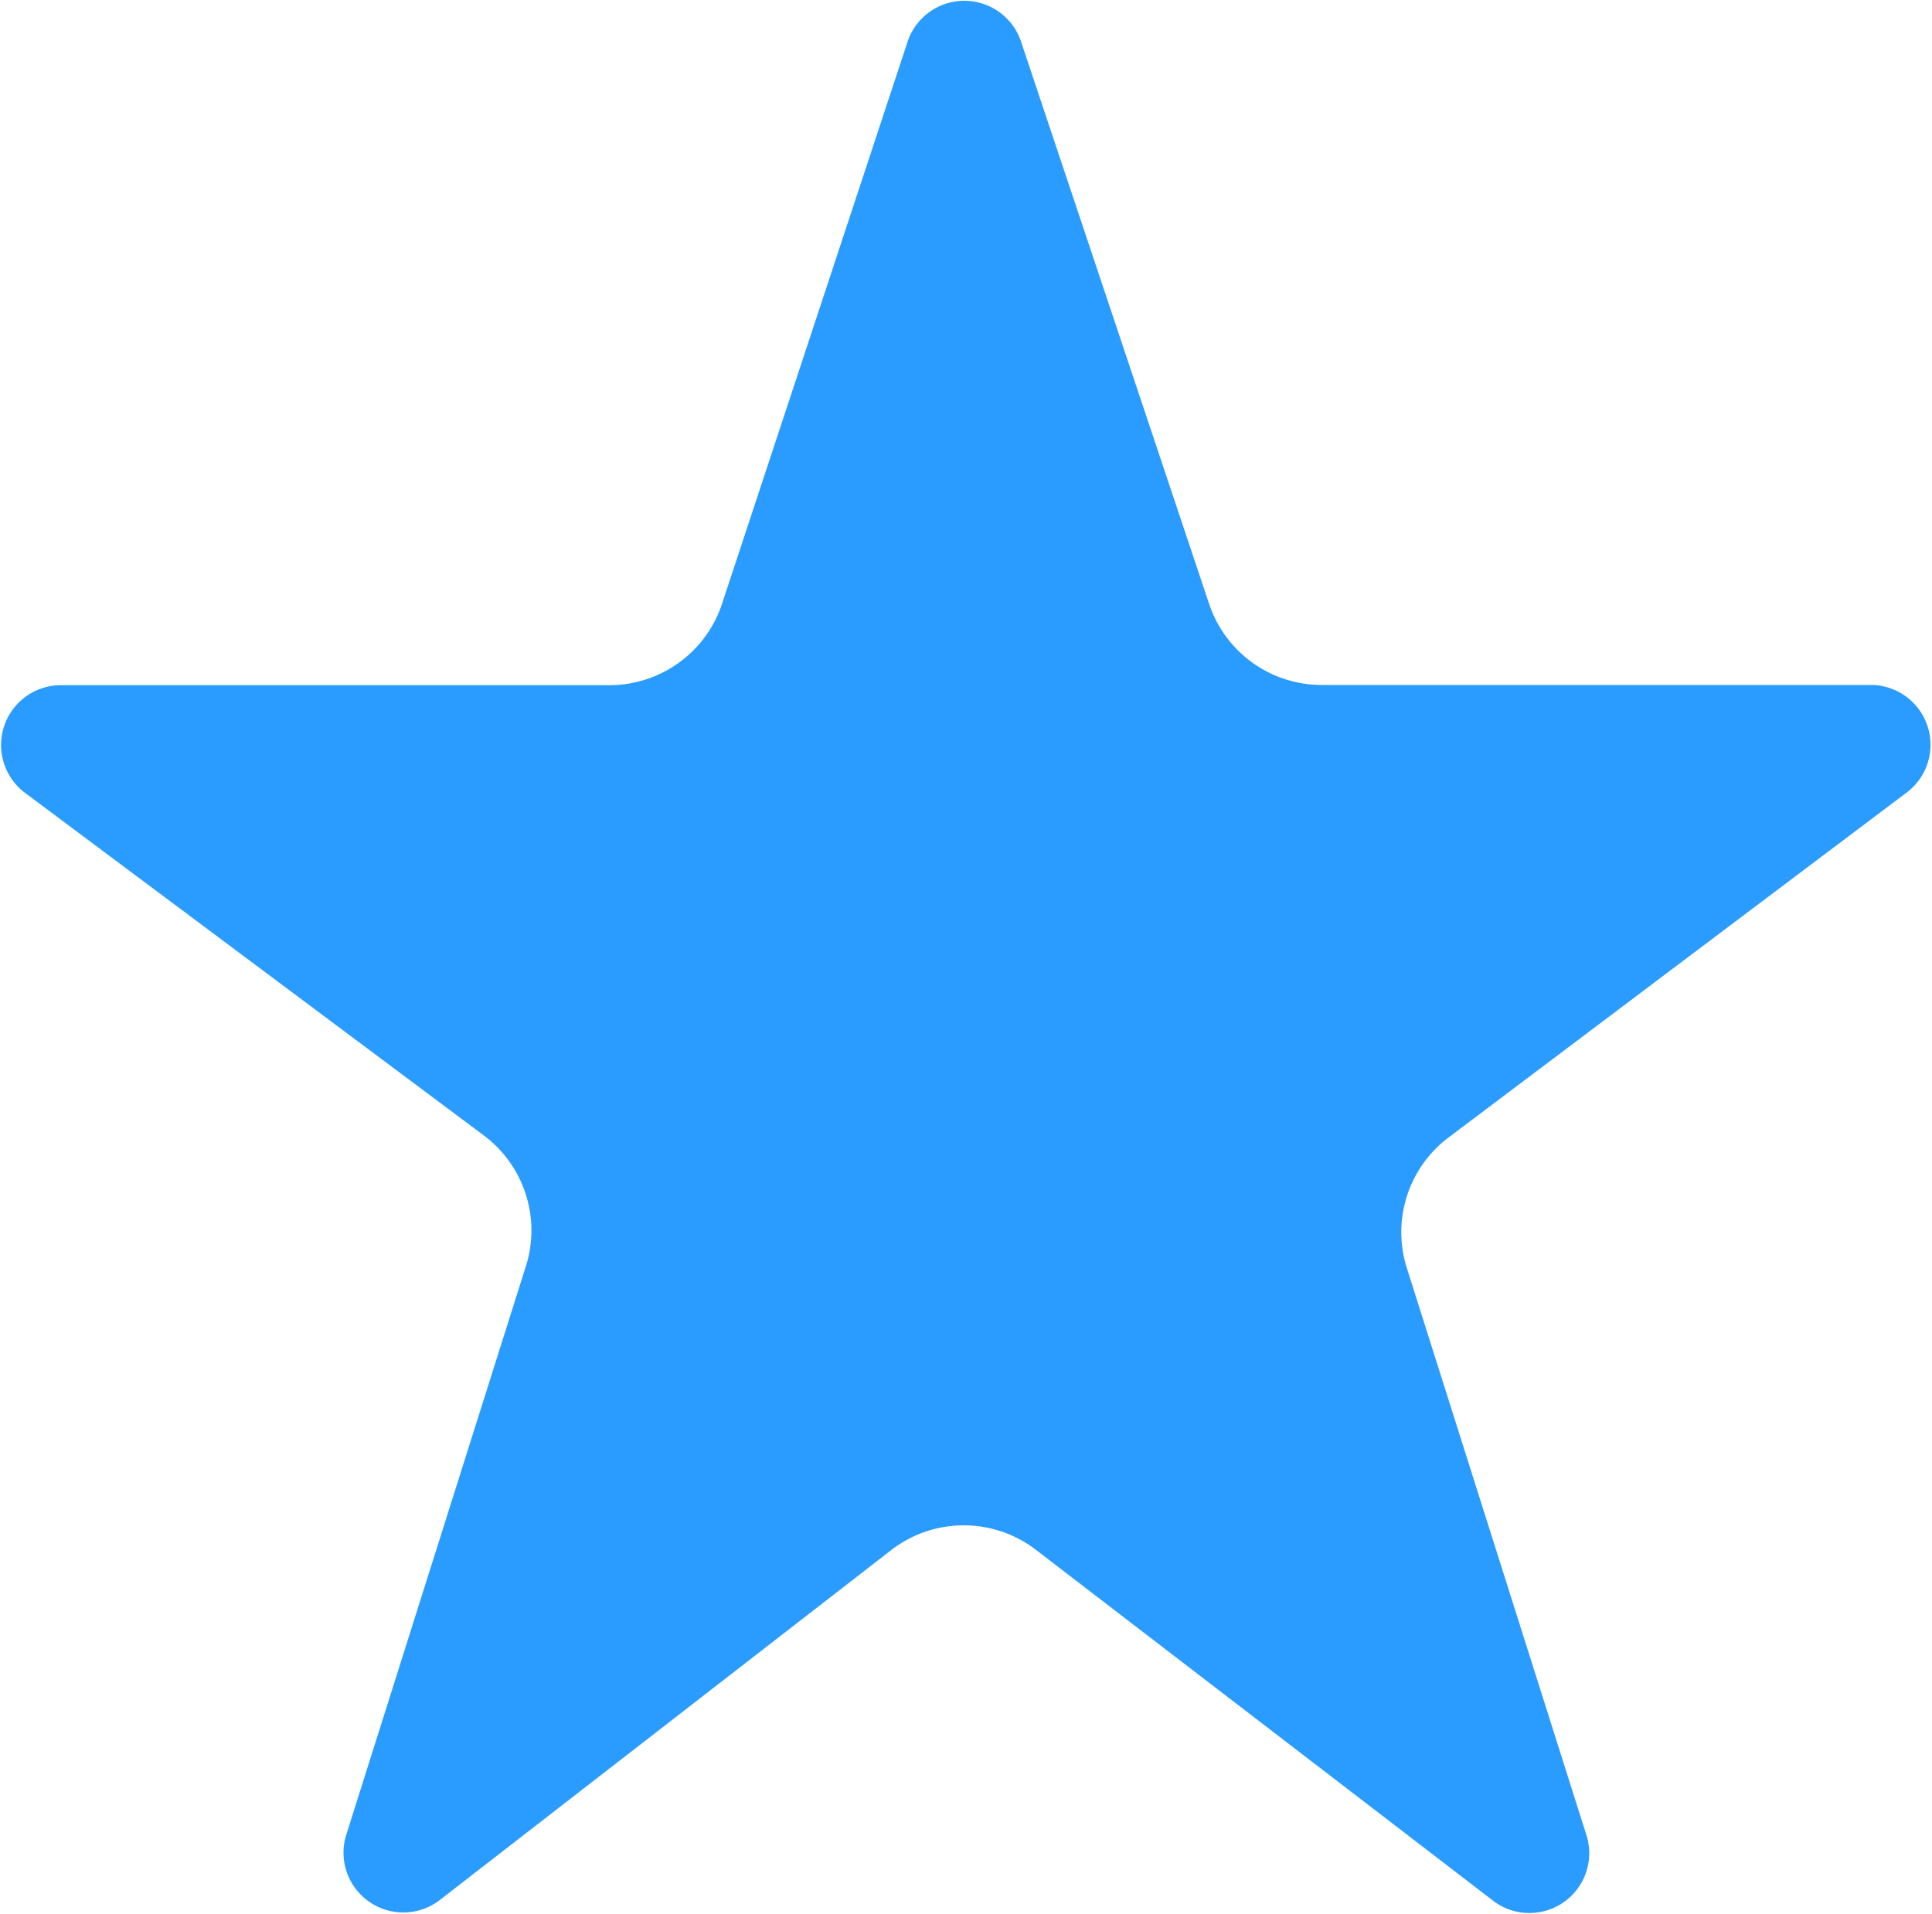
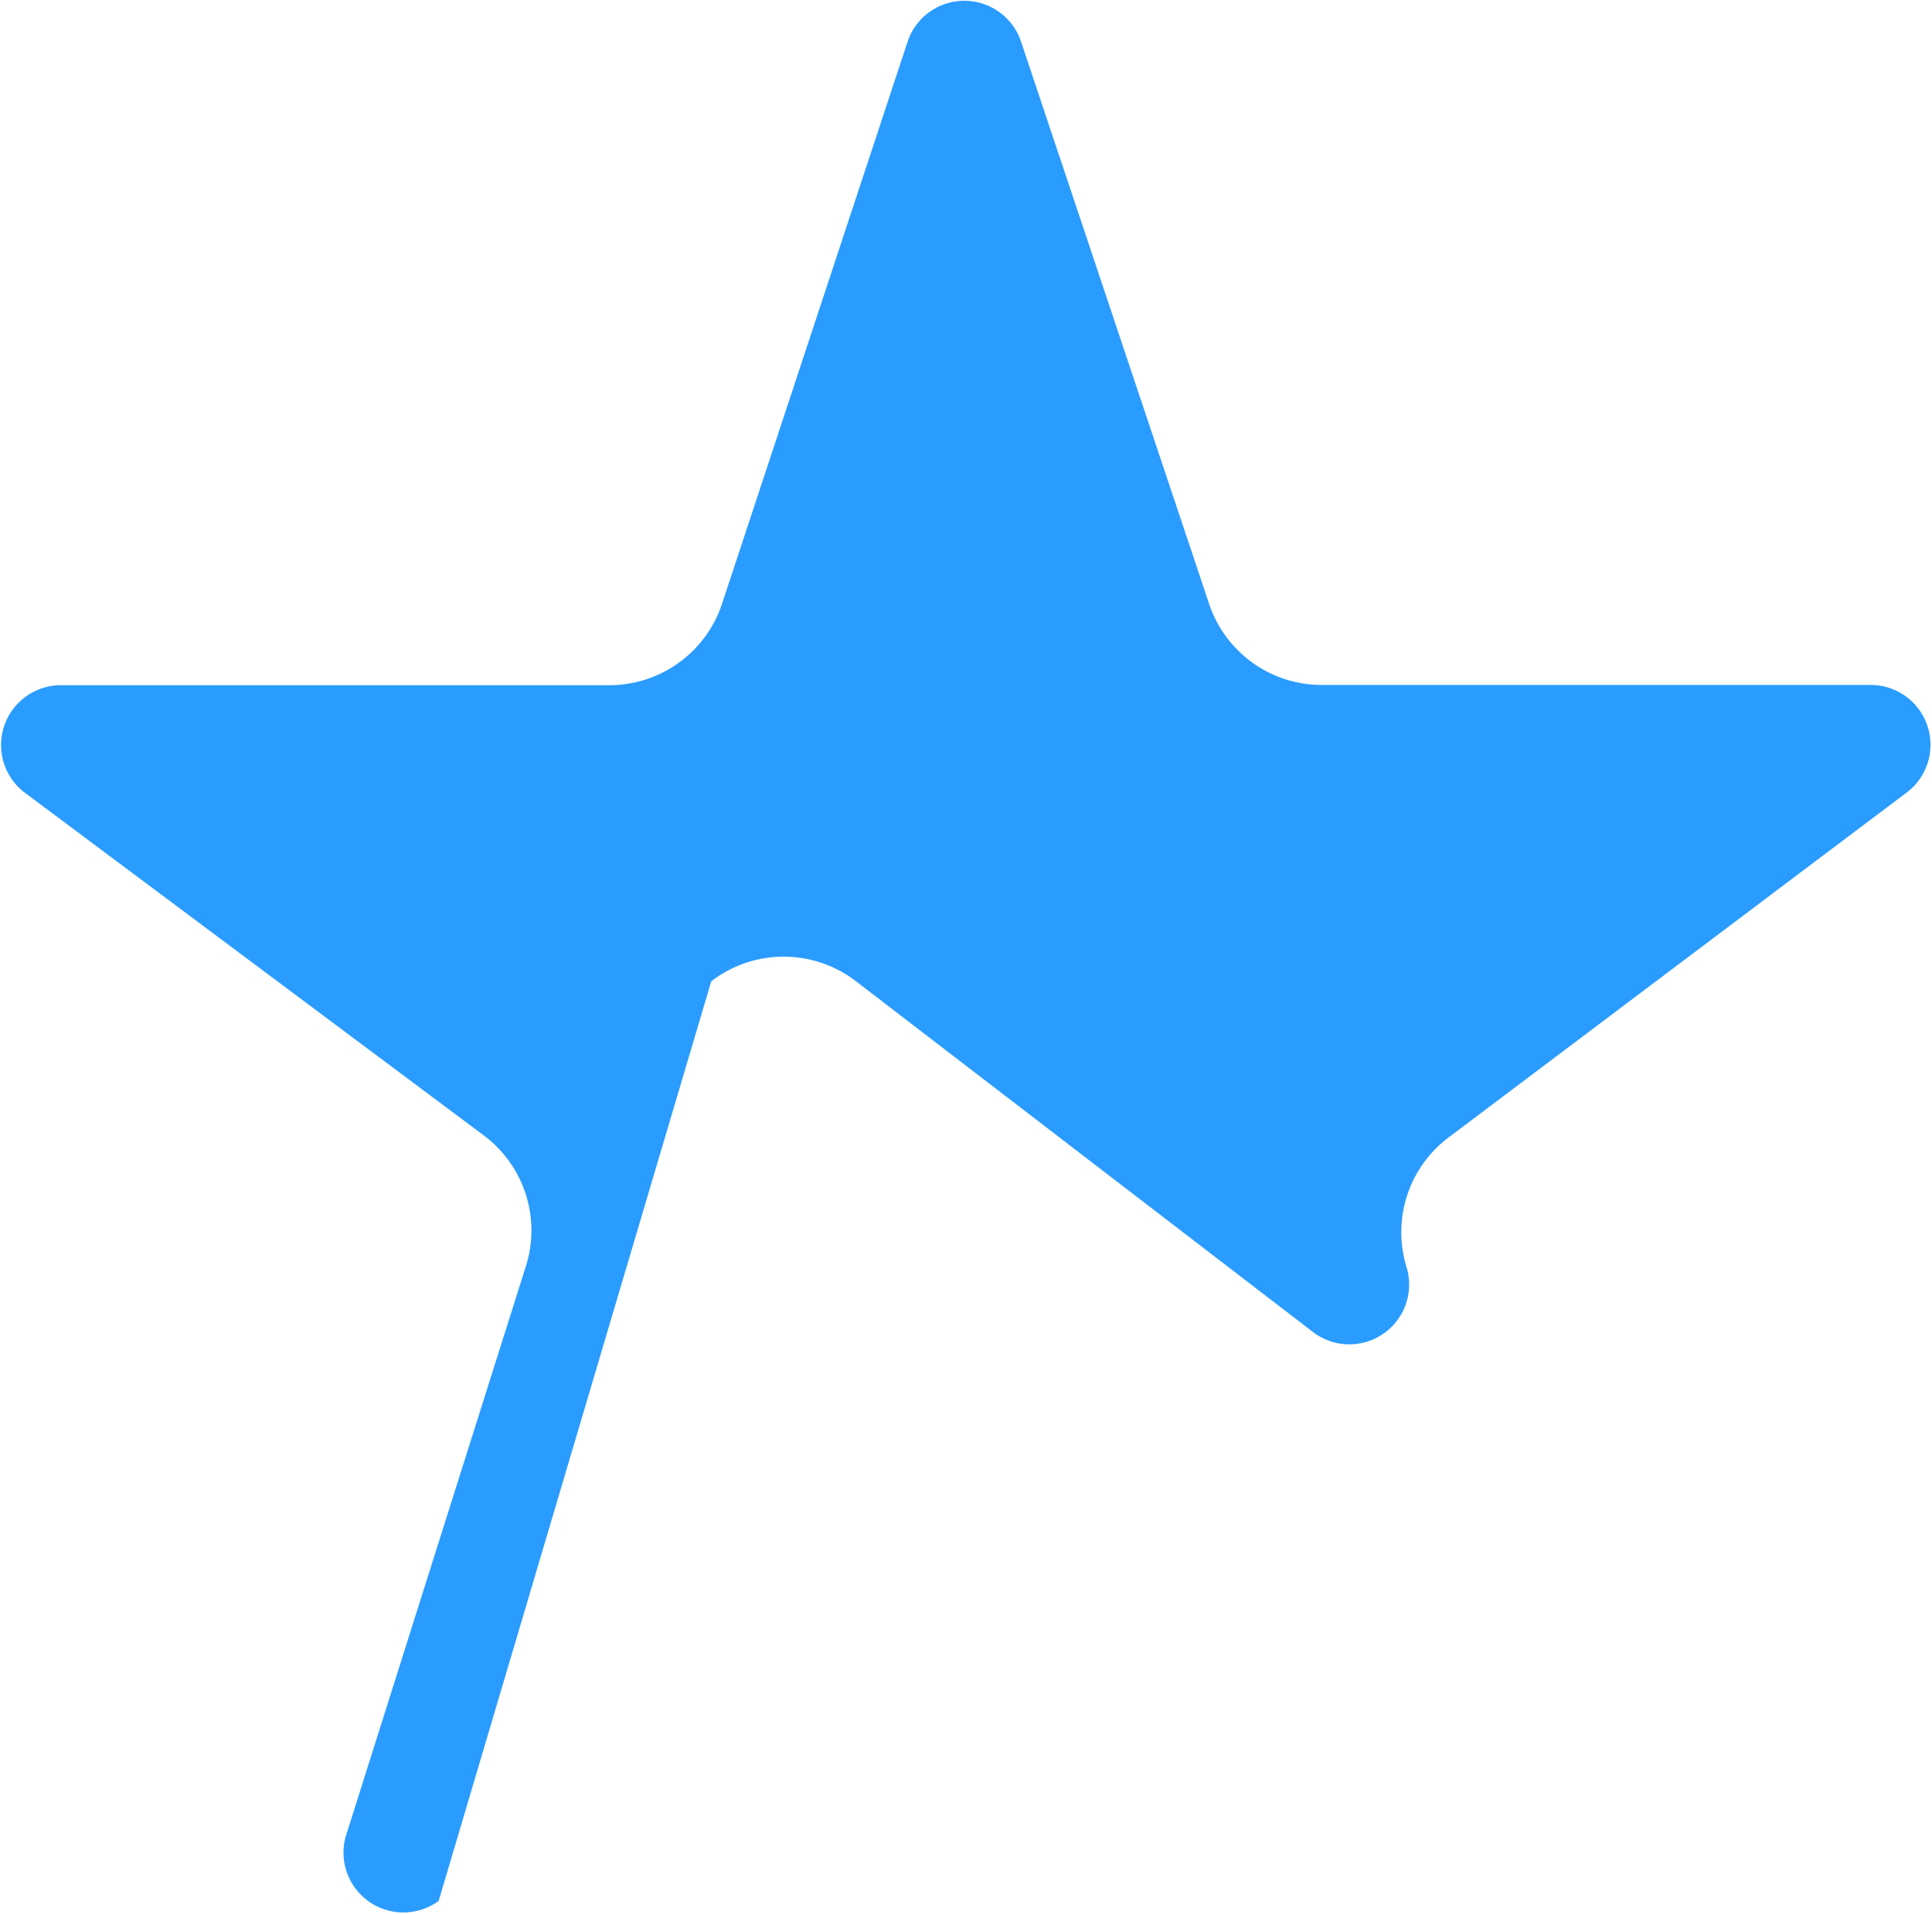
<svg xmlns="http://www.w3.org/2000/svg" width="16.146" height="16" viewBox="0 0 16.146 16">
-   <path id="Path_24053" data-name="Path 24053" d="M15.919,21.847a.991.991,0,0,0-.352-1.093l-3.843-2.87a.5.5,0,0,1,.3-.893h4.593a.992.992,0,0,0,.941-.68L19.113,11.6a.5.5,0,0,1,.94,0l1.576,4.712a.992.992,0,0,0,.94.677h4.6a.5.5,0,0,1,.3.891l-3.839,2.891a.991.991,0,0,0-.349,1.091l1.505,4.753a.5.5,0,0,1-.774.543l-3.829-2.939a.991.991,0,0,0-1.21,0L15.19,27.152a.5.5,0,0,1-.776-.541Z" transform="translate(-11.524 -11.264)" fill="#2a9cff" />
+   <path id="Path_24053" data-name="Path 24053" d="M15.919,21.847a.991.991,0,0,0-.352-1.093l-3.843-2.87a.5.5,0,0,1,.3-.893h4.593a.992.992,0,0,0,.941-.68L19.113,11.6a.5.5,0,0,1,.94,0l1.576,4.712a.992.992,0,0,0,.94.677h4.6a.5.5,0,0,1,.3.891l-3.839,2.891a.991.991,0,0,0-.349,1.091a.5.5,0,0,1-.774.543l-3.829-2.939a.991.991,0,0,0-1.21,0L15.19,27.152a.5.5,0,0,1-.776-.541Z" transform="translate(-11.524 -11.264)" fill="#2a9cff" />
</svg>